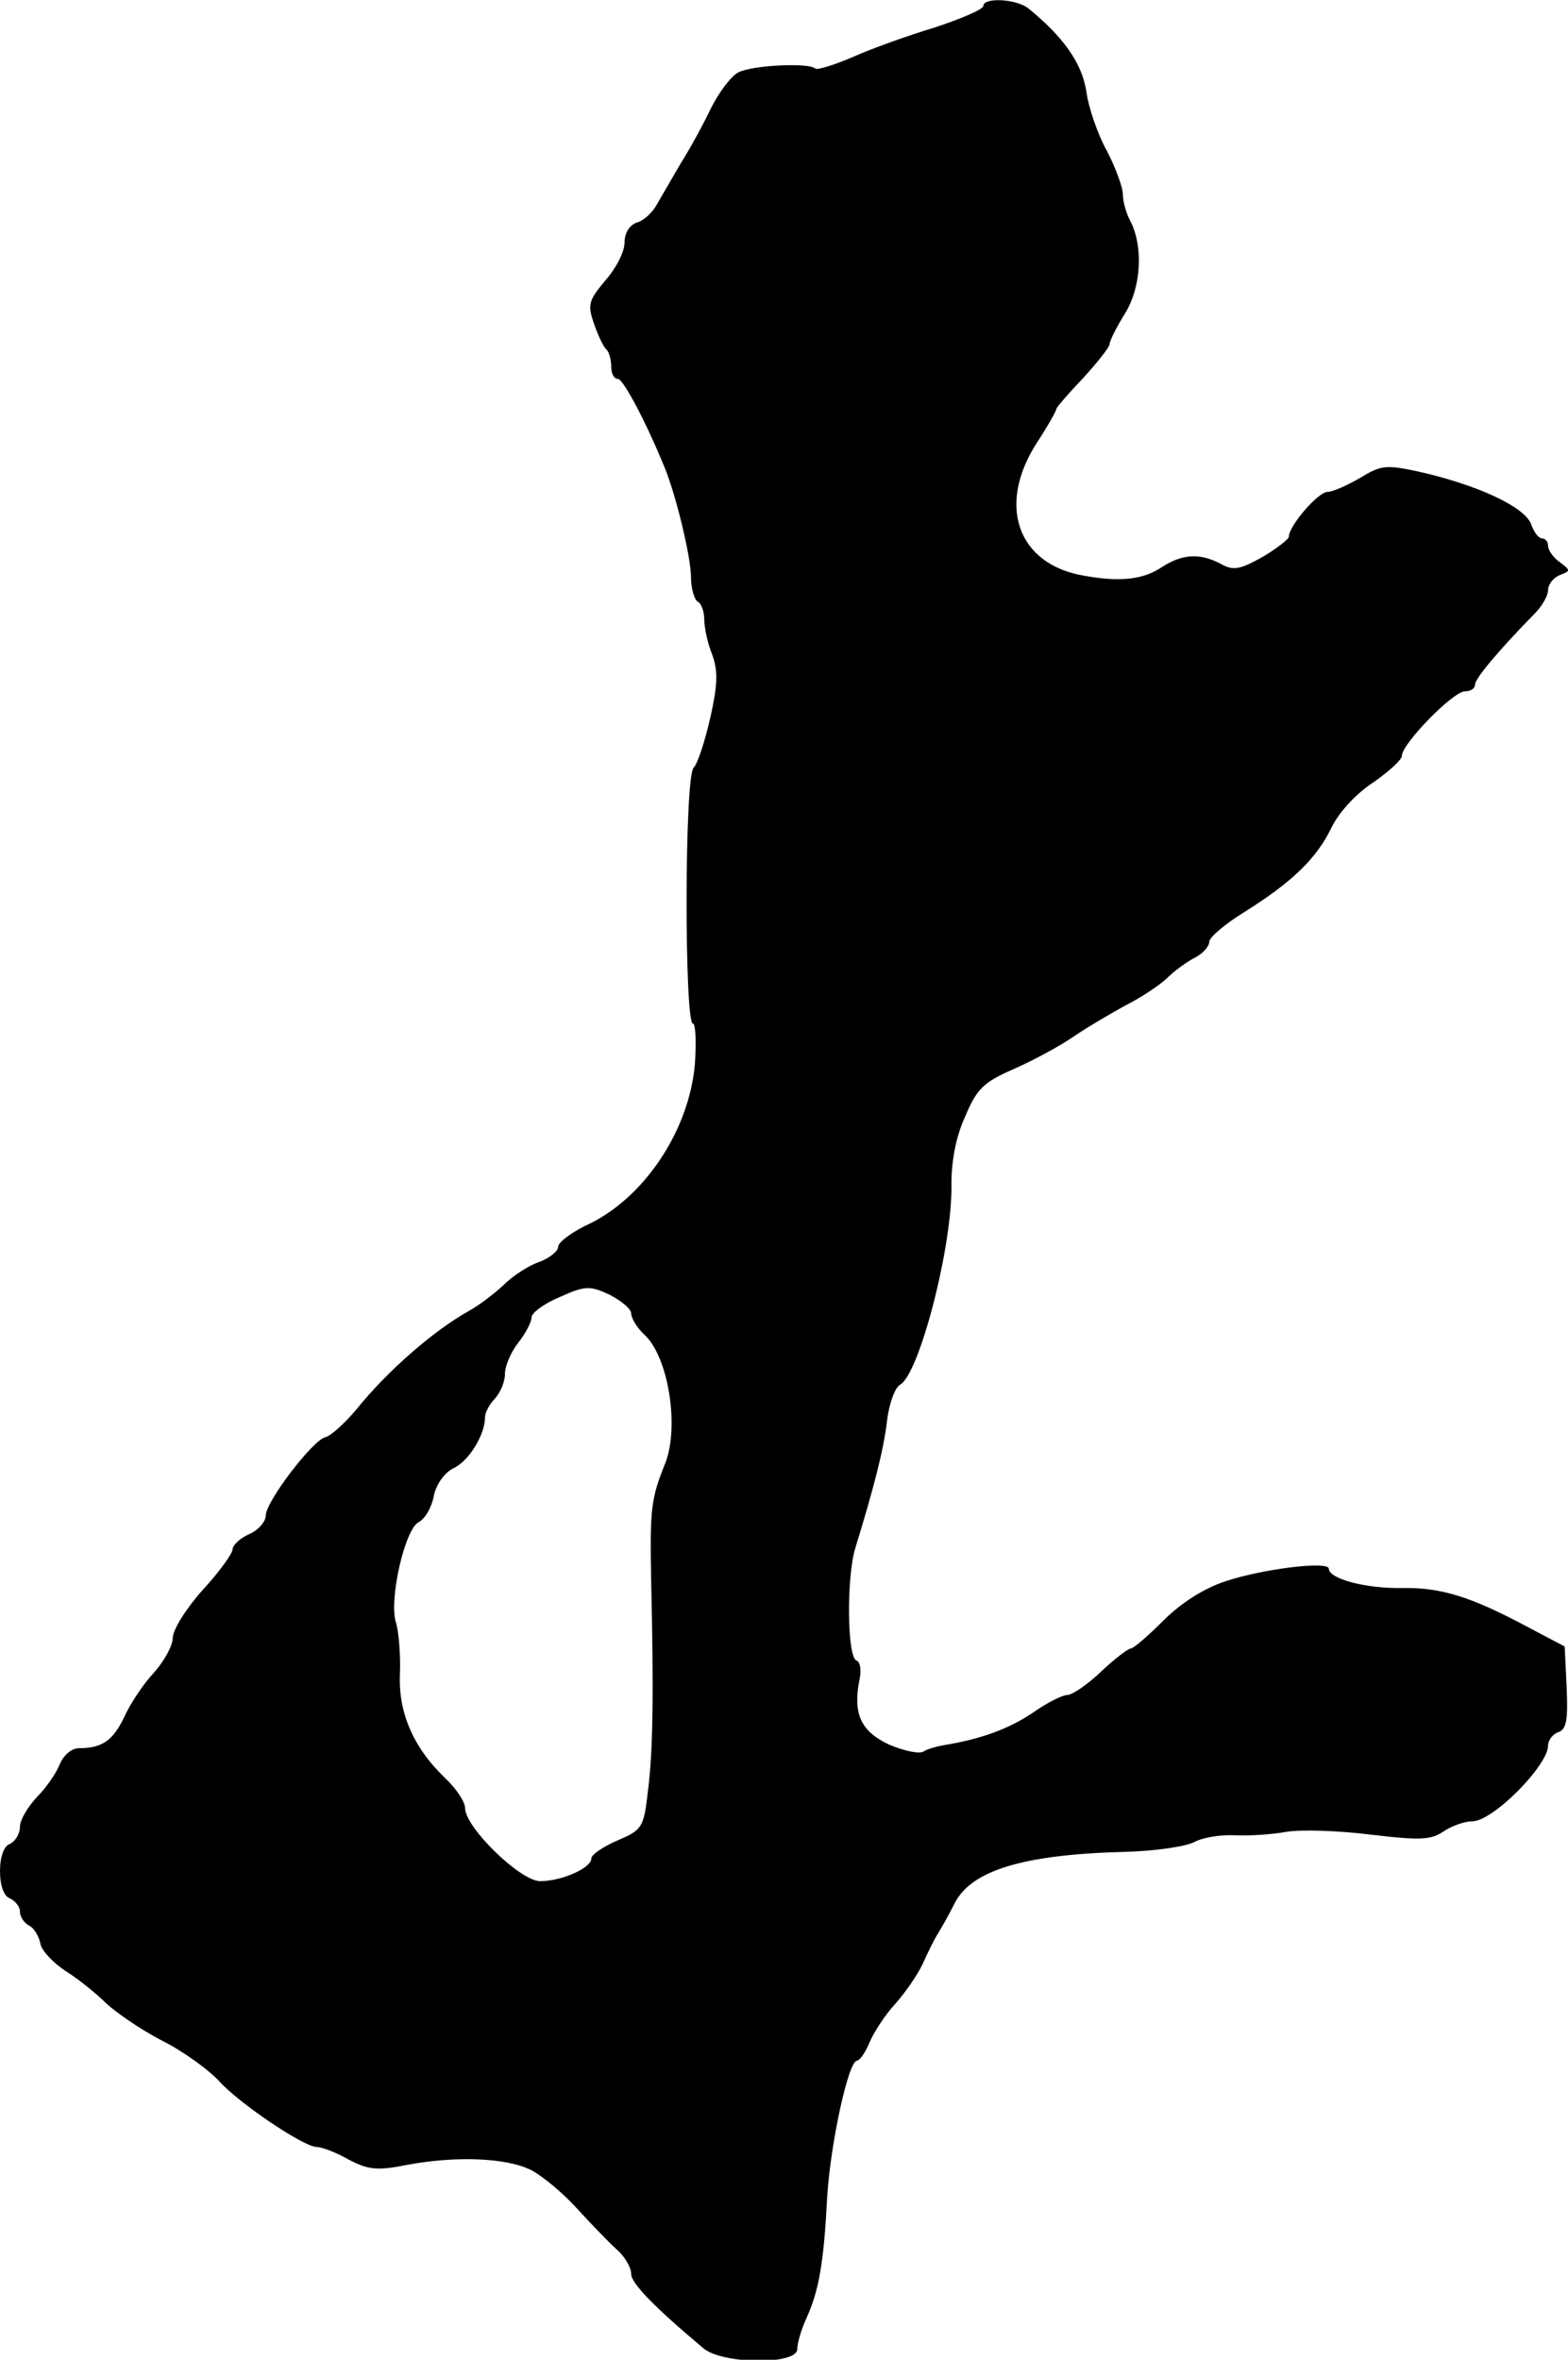
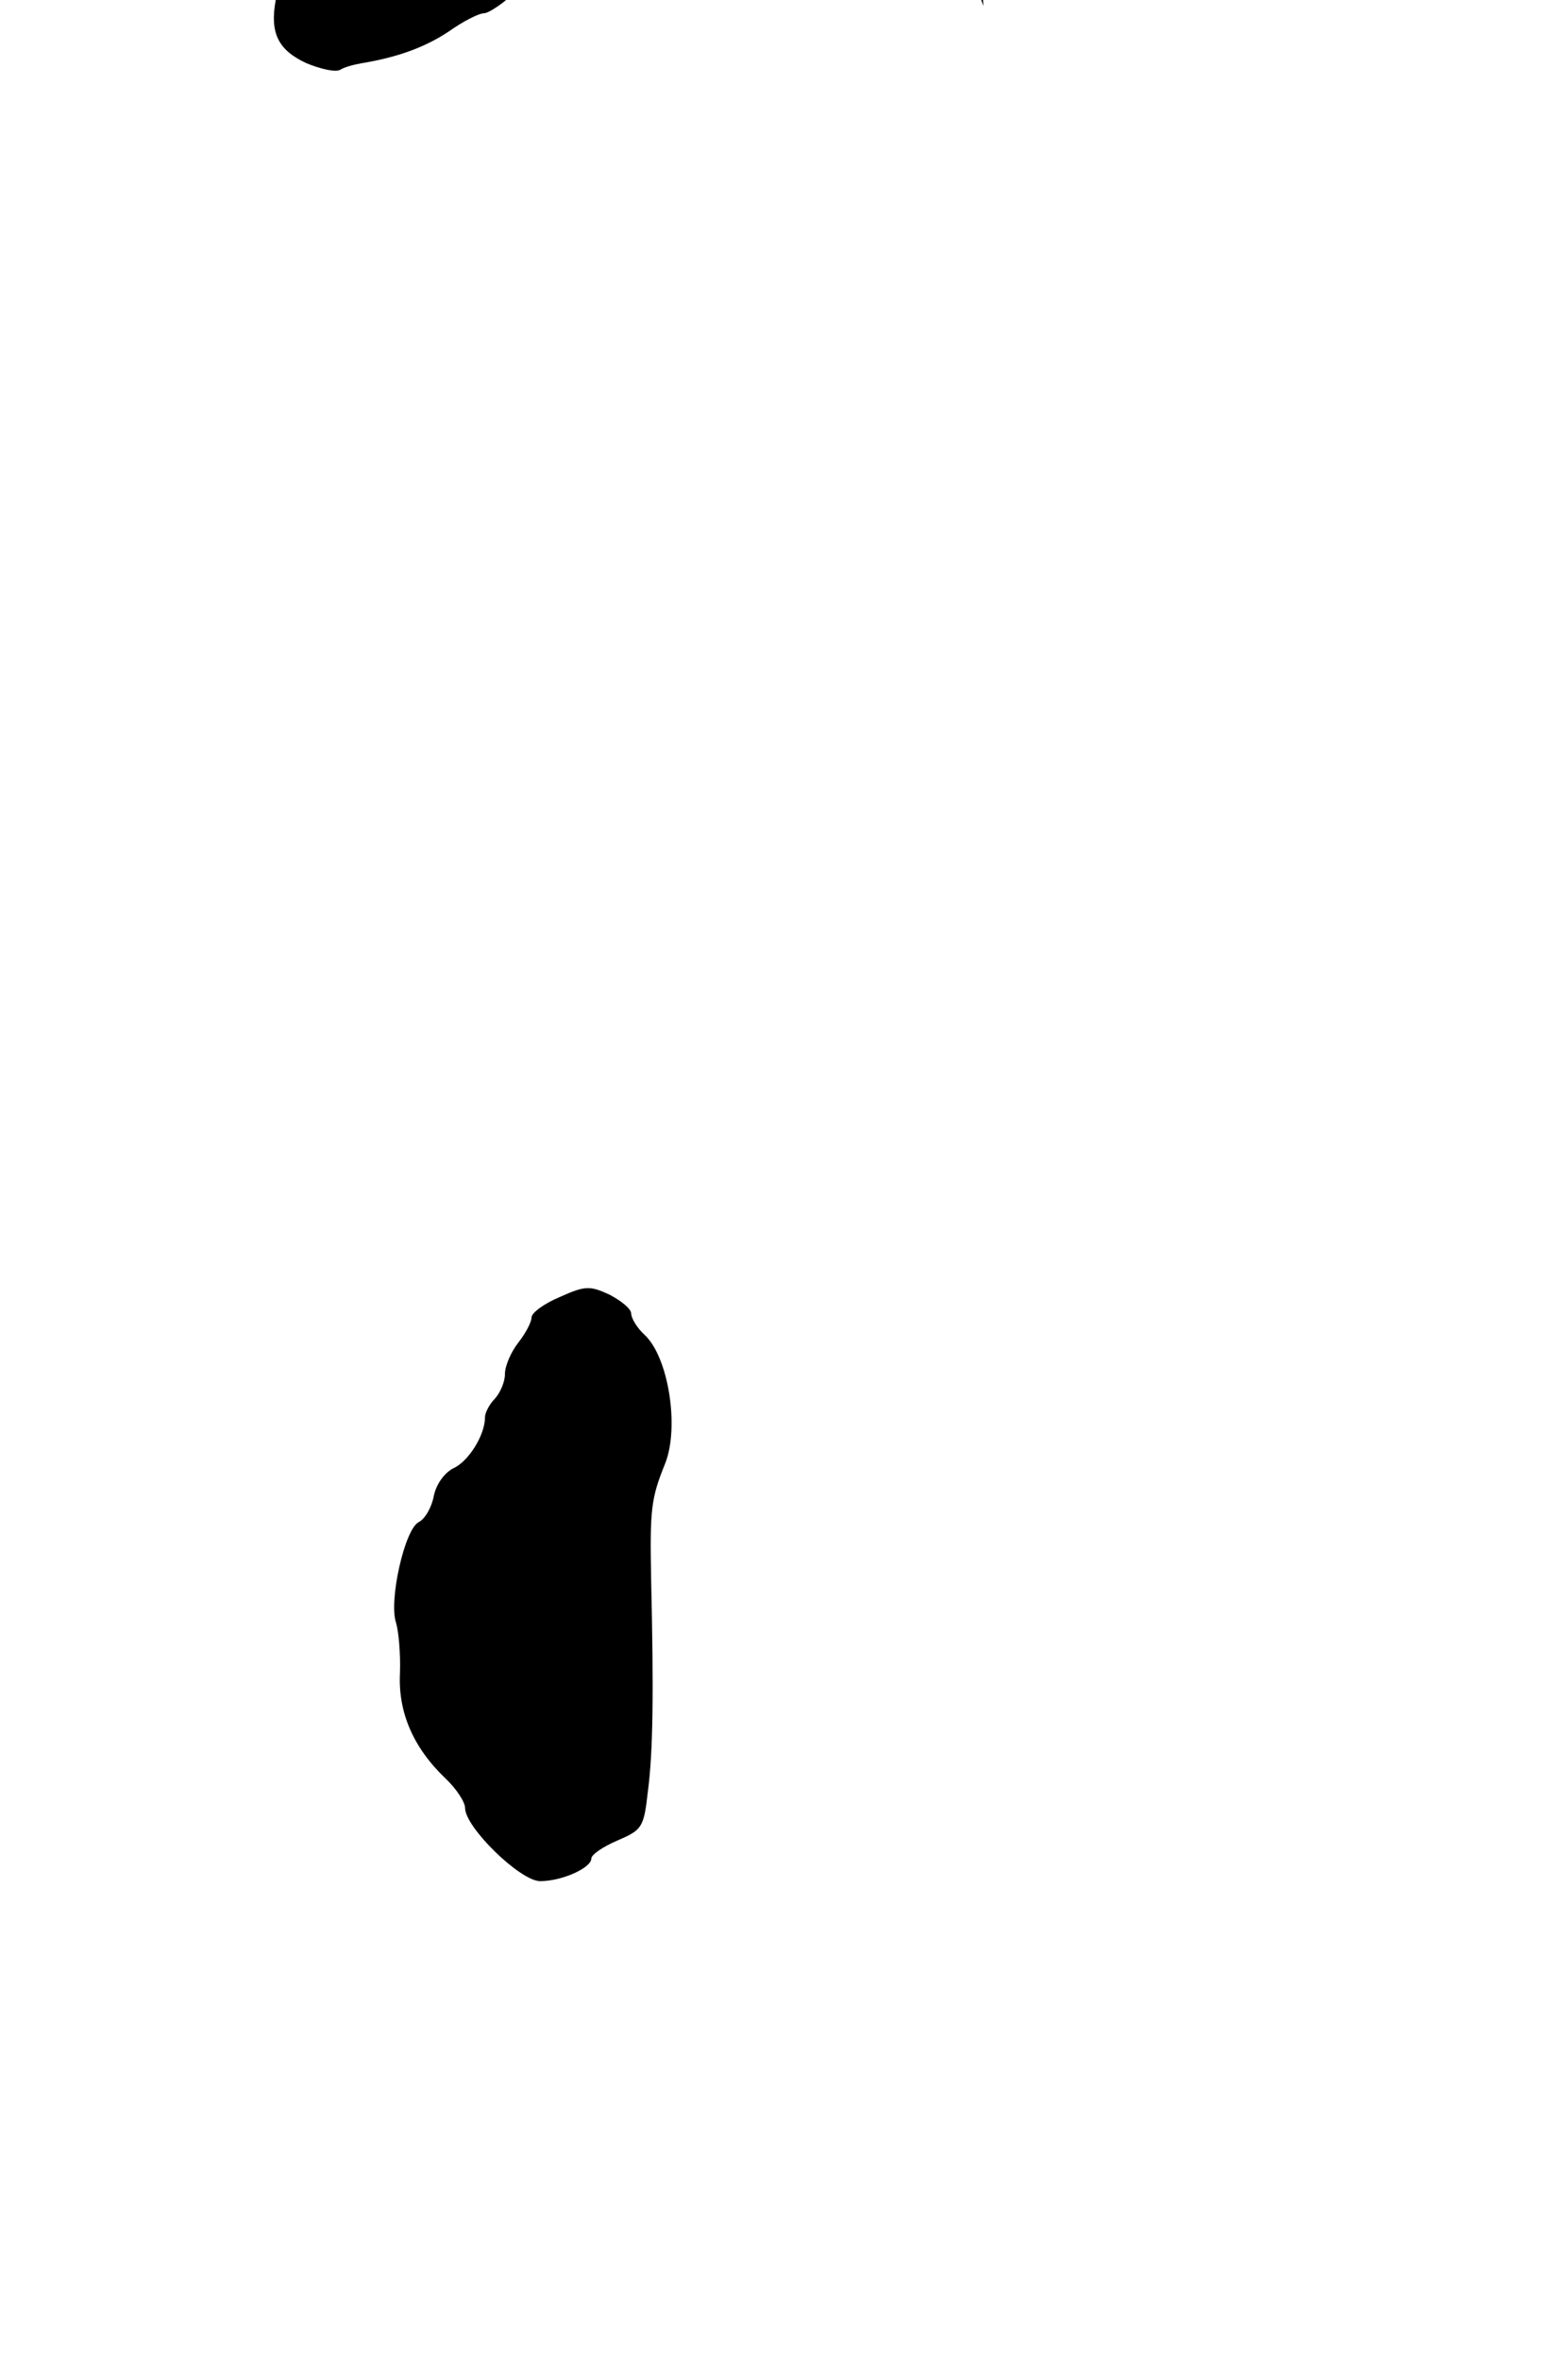
<svg xmlns="http://www.w3.org/2000/svg" version="1.0" width="236pt" height="355pt" viewBox="0 0 236 355" preserveAspectRatio="xMidYMid meet">
  <g transform="translate(0,355) scale(0.1,-0.1)" fill="#000000" stroke="none">
-     <path d="M1480 3541 c0 -5 -33 -19 -72 -32 -40 -12 -96 -32 -125 -45 -28 -12 -54 -20 -56 -17 -10 9 -95 5 -116 -6 -11 -6 -29 -30 -41 -54 -11 -23 -31 -60 -45 -82 -13 -22 -29 -50 -36 -62 -7 -13 -20 -25 -31 -28 -11 -4 -18 -16 -18 -30 0 -14 -13 -39 -29 -57 -25 -30 -27 -36 -17 -65 6 -17 14 -35 19 -39 4 -4 7 -16 7 -26 0 -10 4 -18 10 -18 8 0 43 -66 71 -135 17 -42 39 -134 39 -163 0 -17 5 -34 10 -37 6 -3 10 -16 10 -27 0 -12 5 -36 12 -53 9 -25 8 -46 -3 -95 -8 -35 -19 -69 -25 -75 -14 -13 -14 -385 -1 -385 4 0 5 -27 3 -59 -8 -102 -78 -206 -165 -245 -22 -11 -41 -25 -41 -32 0 -6 -12 -16 -27 -22 -16 -5 -41 -21 -56 -36 -15 -14 -38 -31 -51 -38 -52 -29 -122 -89 -171 -150 -17 -20 -37 -38 -45 -40 -19 -4 -90 -97 -90 -118 0 -9 -11 -22 -25 -28 -14 -6 -25 -17 -25 -23 0 -6 -20 -34 -45 -61 -25 -28 -45 -60 -45 -72 0 -12 -13 -35 -28 -52 -16 -17 -36 -47 -45 -67 -17 -36 -34 -47 -68 -47 -11 0 -23 -10 -29 -24 -5 -13 -20 -35 -34 -49 -14 -15 -26 -35 -26 -45 0 -11 -7 -22 -15 -26 -9 -3 -15 -19 -15 -41 0 -22 6 -38 15 -41 8 -4 15 -12 15 -20 0 -7 6 -17 14 -21 8 -4 15 -17 17 -28 2 -10 20 -29 39 -41 19 -12 46 -34 60 -48 14 -13 51 -39 84 -56 32 -16 70 -44 85 -60 29 -33 128 -100 148 -100 7 0 29 -8 48 -19 29 -15 42 -17 87 -8 74 14 151 11 188 -8 17 -9 47 -34 68 -57 20 -22 47 -50 59 -61 13 -11 23 -28 23 -38 0 -14 35 -50 109 -112 29 -24 141 -25 141 -1 0 9 6 30 14 47 19 42 26 85 31 182 5 81 32 205 45 205 4 0 13 13 19 28 7 16 24 42 39 58 15 17 33 43 41 60 7 16 17 36 22 44 5 8 17 29 26 47 25 49 103 73 254 77 46 1 94 8 107 15 13 7 40 11 60 10 20 -1 55 1 77 5 23 4 80 2 128 -4 75 -9 91 -8 110 5 12 8 31 15 43 15 31 0 114 84 114 114 0 8 7 17 15 20 13 4 15 19 13 67 l-3 62 -55 29 c-86 46 -131 60 -190 59 -55 -1 -110 14 -110 29 0 12 -99 0 -156 -19 -33 -11 -67 -33 -93 -59 -23 -23 -45 -42 -49 -42 -4 0 -25 -16 -45 -35 -20 -19 -43 -35 -51 -35 -7 0 -31 -12 -52 -27 -36 -24 -77 -39 -131 -48 -12 -2 -27 -6 -33 -10 -7 -4 -29 1 -51 10 -43 20 -55 46 -46 95 4 16 2 30 -4 32 -14 5 -15 124 -2 168 28 91 43 149 48 192 3 26 12 51 20 55 29 17 79 210 77 302 0 35 7 72 21 102 17 41 28 51 71 70 28 12 69 34 91 49 22 15 58 36 80 48 22 11 49 29 61 40 11 11 30 25 42 31 12 6 22 17 22 24 0 7 24 27 53 45 72 45 109 81 131 127 12 24 37 51 63 68 23 16 43 34 43 40 0 18 77 97 95 97 8 0 15 4 15 10 0 9 35 51 89 106 12 12 21 28 21 36 0 9 8 19 18 23 16 6 16 7 0 19 -10 7 -18 18 -18 25 0 6 -4 11 -9 11 -5 0 -12 9 -16 20 -8 27 -82 61 -172 81 -47 10 -55 9 -86 -10 -19 -11 -41 -21 -49 -21 -14 0 -58 -51 -58 -67 0 -4 -18 -18 -40 -31 -34 -19 -44 -21 -63 -10 -31 16 -57 15 -88 -5 -28 -19 -63 -23 -118 -13 -99 17 -131 105 -71 199 17 26 30 49 30 52 0 2 18 23 40 46 22 24 40 47 40 51 0 5 10 25 23 46 25 40 28 102 8 140 -6 11 -11 29 -11 40 0 10 -11 40 -24 65 -14 25 -28 66 -31 90 -7 43 -35 82 -88 125 -19 14 -67 16 -67 3z m-530 -1967 c0 -7 9 -22 20 -32 36 -33 53 -139 31 -194 -21 -52 -23 -68 -21 -173 4 -172 3 -261 -5 -321 -6 -54 -9 -57 -46 -73 -21 -9 -39 -21 -39 -27 0 -14 -44 -34 -77 -34 -30 0 -113 81 -113 110 0 9 -13 29 -30 45 -48 46 -71 99 -68 158 1 29 -2 63 -6 76 -11 33 13 140 34 151 10 5 20 23 23 40 4 18 16 34 29 41 23 10 48 50 48 77 0 7 7 20 15 28 8 9 15 25 15 37 0 12 9 33 20 47 11 14 20 31 20 38 0 7 19 21 43 31 38 17 45 17 75 3 17 -9 32 -21 32 -28z" />
+     <path d="M1480 3541 l-3 62 -55 29 c-86 46 -131 60 -190 59 -55 -1 -110 14 -110 29 0 12 -99 0 -156 -19 -33 -11 -67 -33 -93 -59 -23 -23 -45 -42 -49 -42 -4 0 -25 -16 -45 -35 -20 -19 -43 -35 -51 -35 -7 0 -31 -12 -52 -27 -36 -24 -77 -39 -131 -48 -12 -2 -27 -6 -33 -10 -7 -4 -29 1 -51 10 -43 20 -55 46 -46 95 4 16 2 30 -4 32 -14 5 -15 124 -2 168 28 91 43 149 48 192 3 26 12 51 20 55 29 17 79 210 77 302 0 35 7 72 21 102 17 41 28 51 71 70 28 12 69 34 91 49 22 15 58 36 80 48 22 11 49 29 61 40 11 11 30 25 42 31 12 6 22 17 22 24 0 7 24 27 53 45 72 45 109 81 131 127 12 24 37 51 63 68 23 16 43 34 43 40 0 18 77 97 95 97 8 0 15 4 15 10 0 9 35 51 89 106 12 12 21 28 21 36 0 9 8 19 18 23 16 6 16 7 0 19 -10 7 -18 18 -18 25 0 6 -4 11 -9 11 -5 0 -12 9 -16 20 -8 27 -82 61 -172 81 -47 10 -55 9 -86 -10 -19 -11 -41 -21 -49 -21 -14 0 -58 -51 -58 -67 0 -4 -18 -18 -40 -31 -34 -19 -44 -21 -63 -10 -31 16 -57 15 -88 -5 -28 -19 -63 -23 -118 -13 -99 17 -131 105 -71 199 17 26 30 49 30 52 0 2 18 23 40 46 22 24 40 47 40 51 0 5 10 25 23 46 25 40 28 102 8 140 -6 11 -11 29 -11 40 0 10 -11 40 -24 65 -14 25 -28 66 -31 90 -7 43 -35 82 -88 125 -19 14 -67 16 -67 3z m-530 -1967 c0 -7 9 -22 20 -32 36 -33 53 -139 31 -194 -21 -52 -23 -68 -21 -173 4 -172 3 -261 -5 -321 -6 -54 -9 -57 -46 -73 -21 -9 -39 -21 -39 -27 0 -14 -44 -34 -77 -34 -30 0 -113 81 -113 110 0 9 -13 29 -30 45 -48 46 -71 99 -68 158 1 29 -2 63 -6 76 -11 33 13 140 34 151 10 5 20 23 23 40 4 18 16 34 29 41 23 10 48 50 48 77 0 7 7 20 15 28 8 9 15 25 15 37 0 12 9 33 20 47 11 14 20 31 20 38 0 7 19 21 43 31 38 17 45 17 75 3 17 -9 32 -21 32 -28z" />
  </g>
</svg>